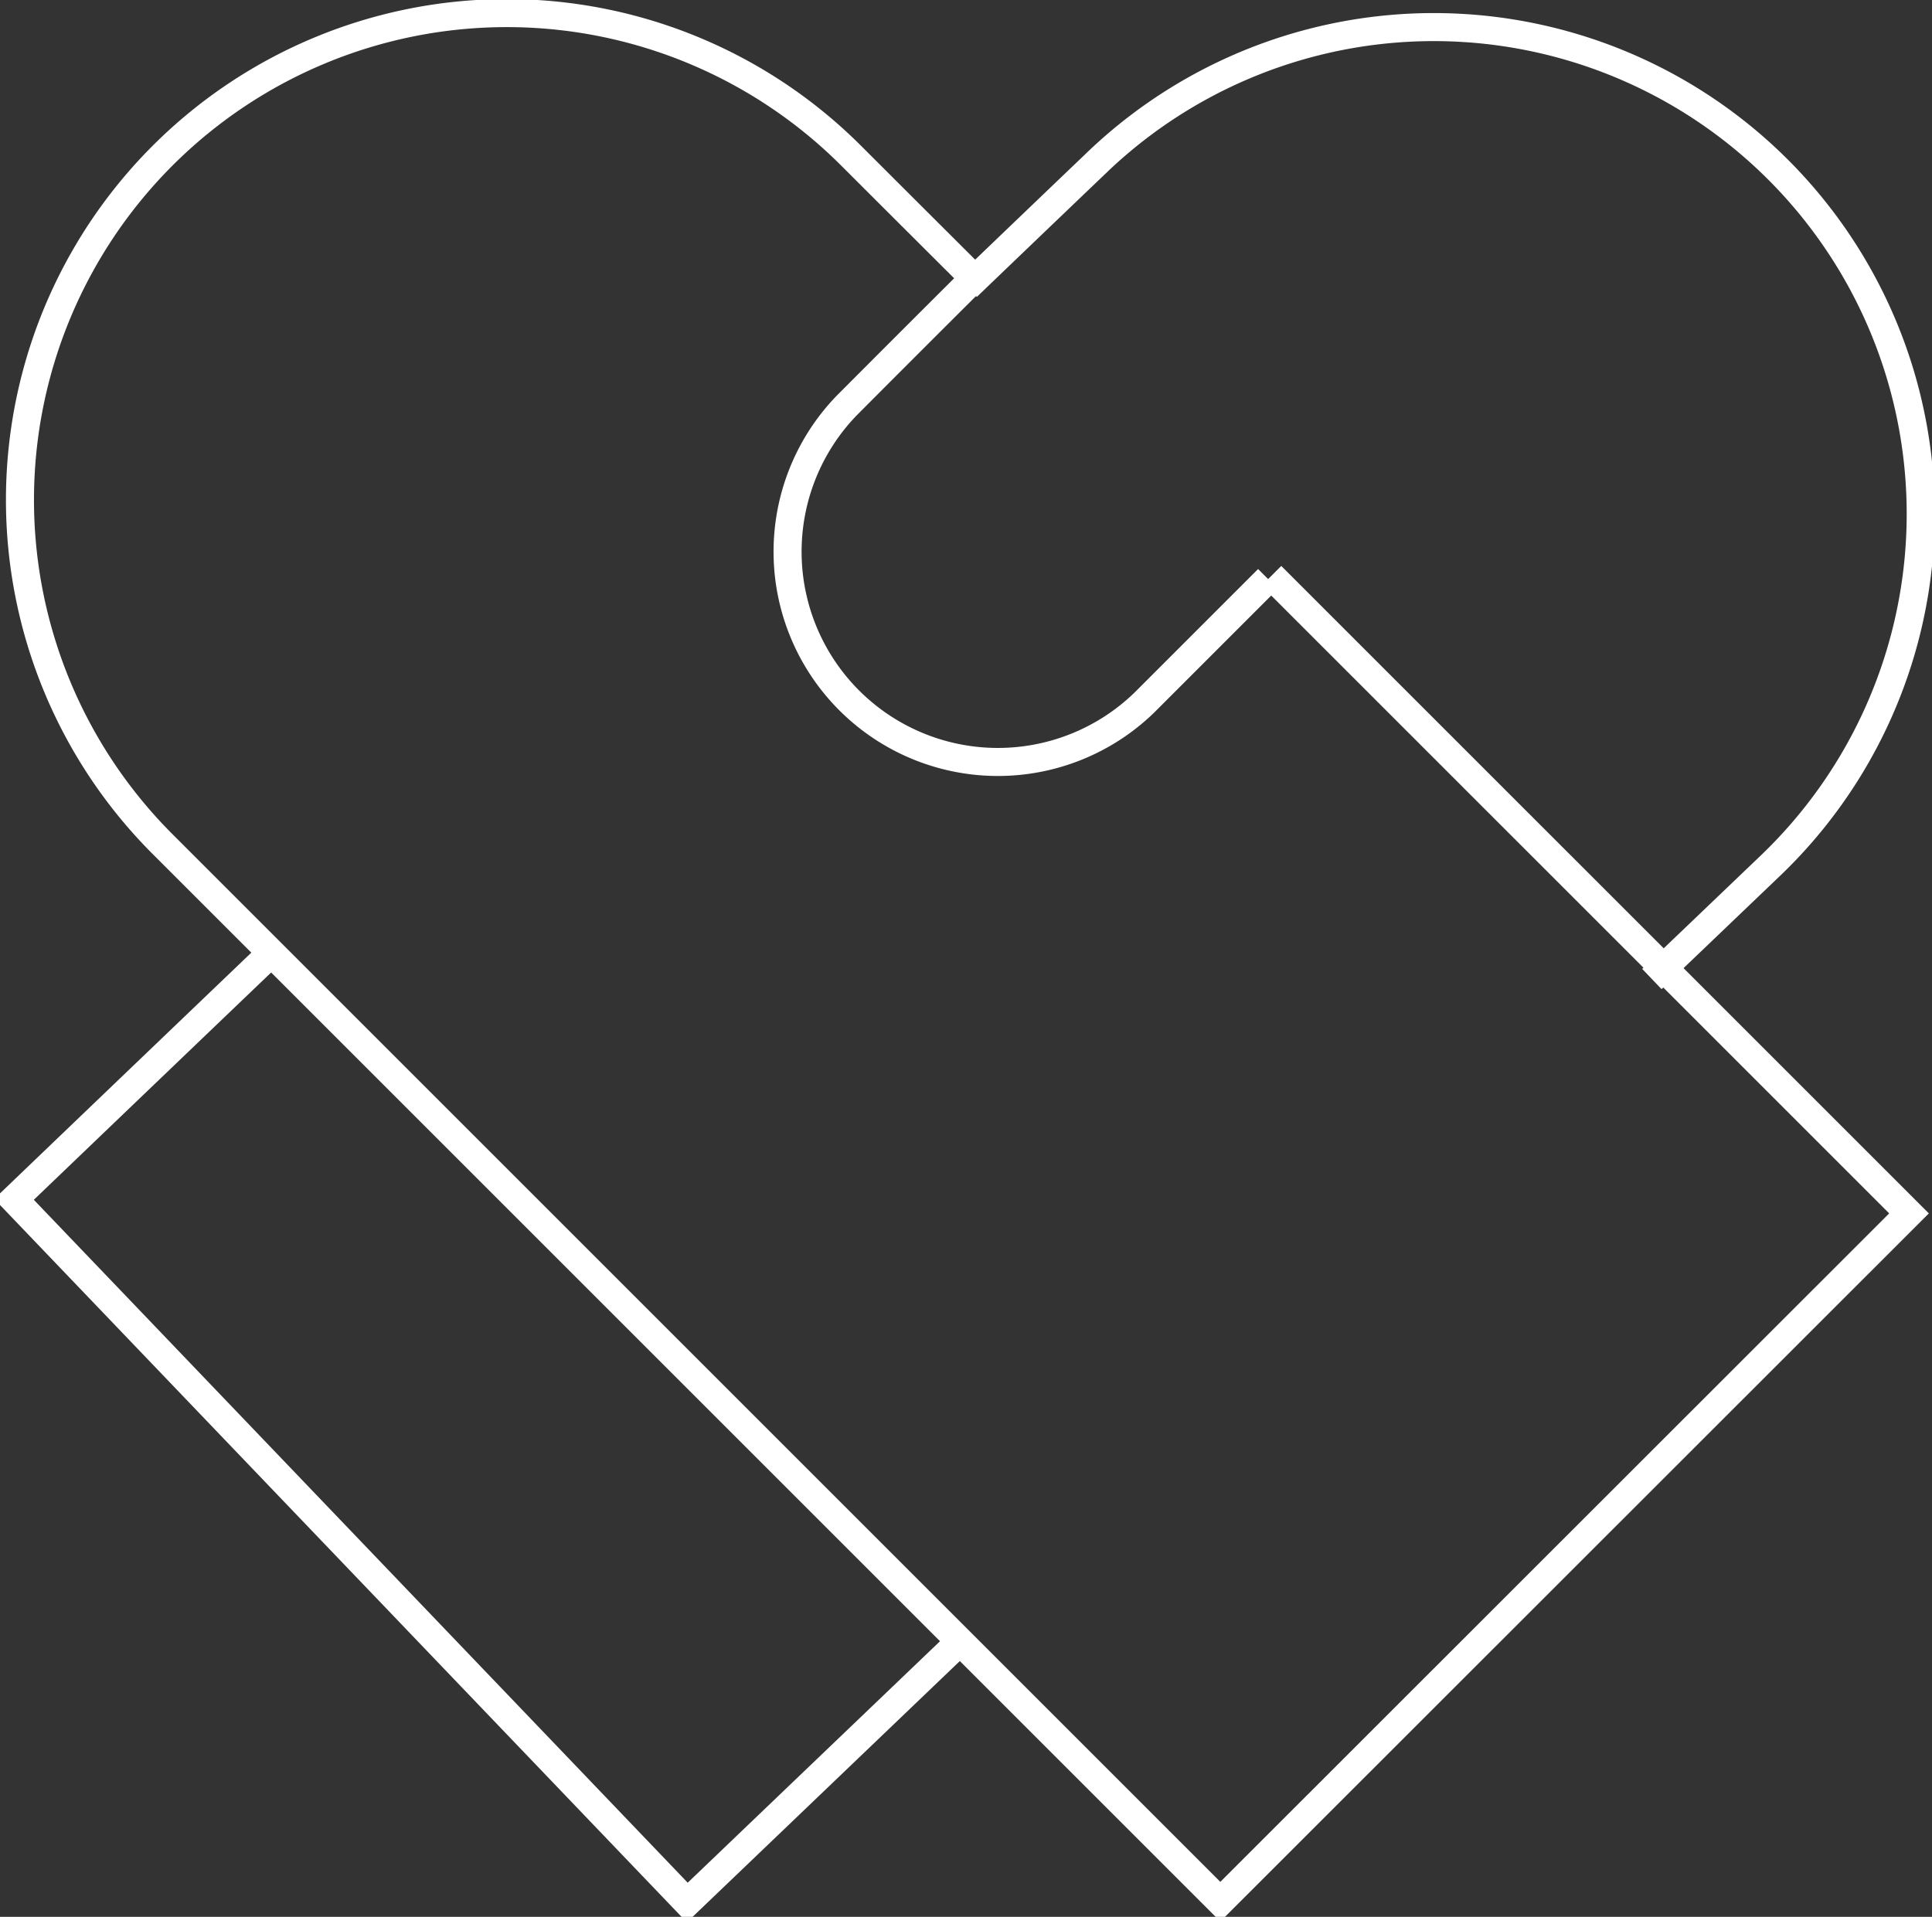
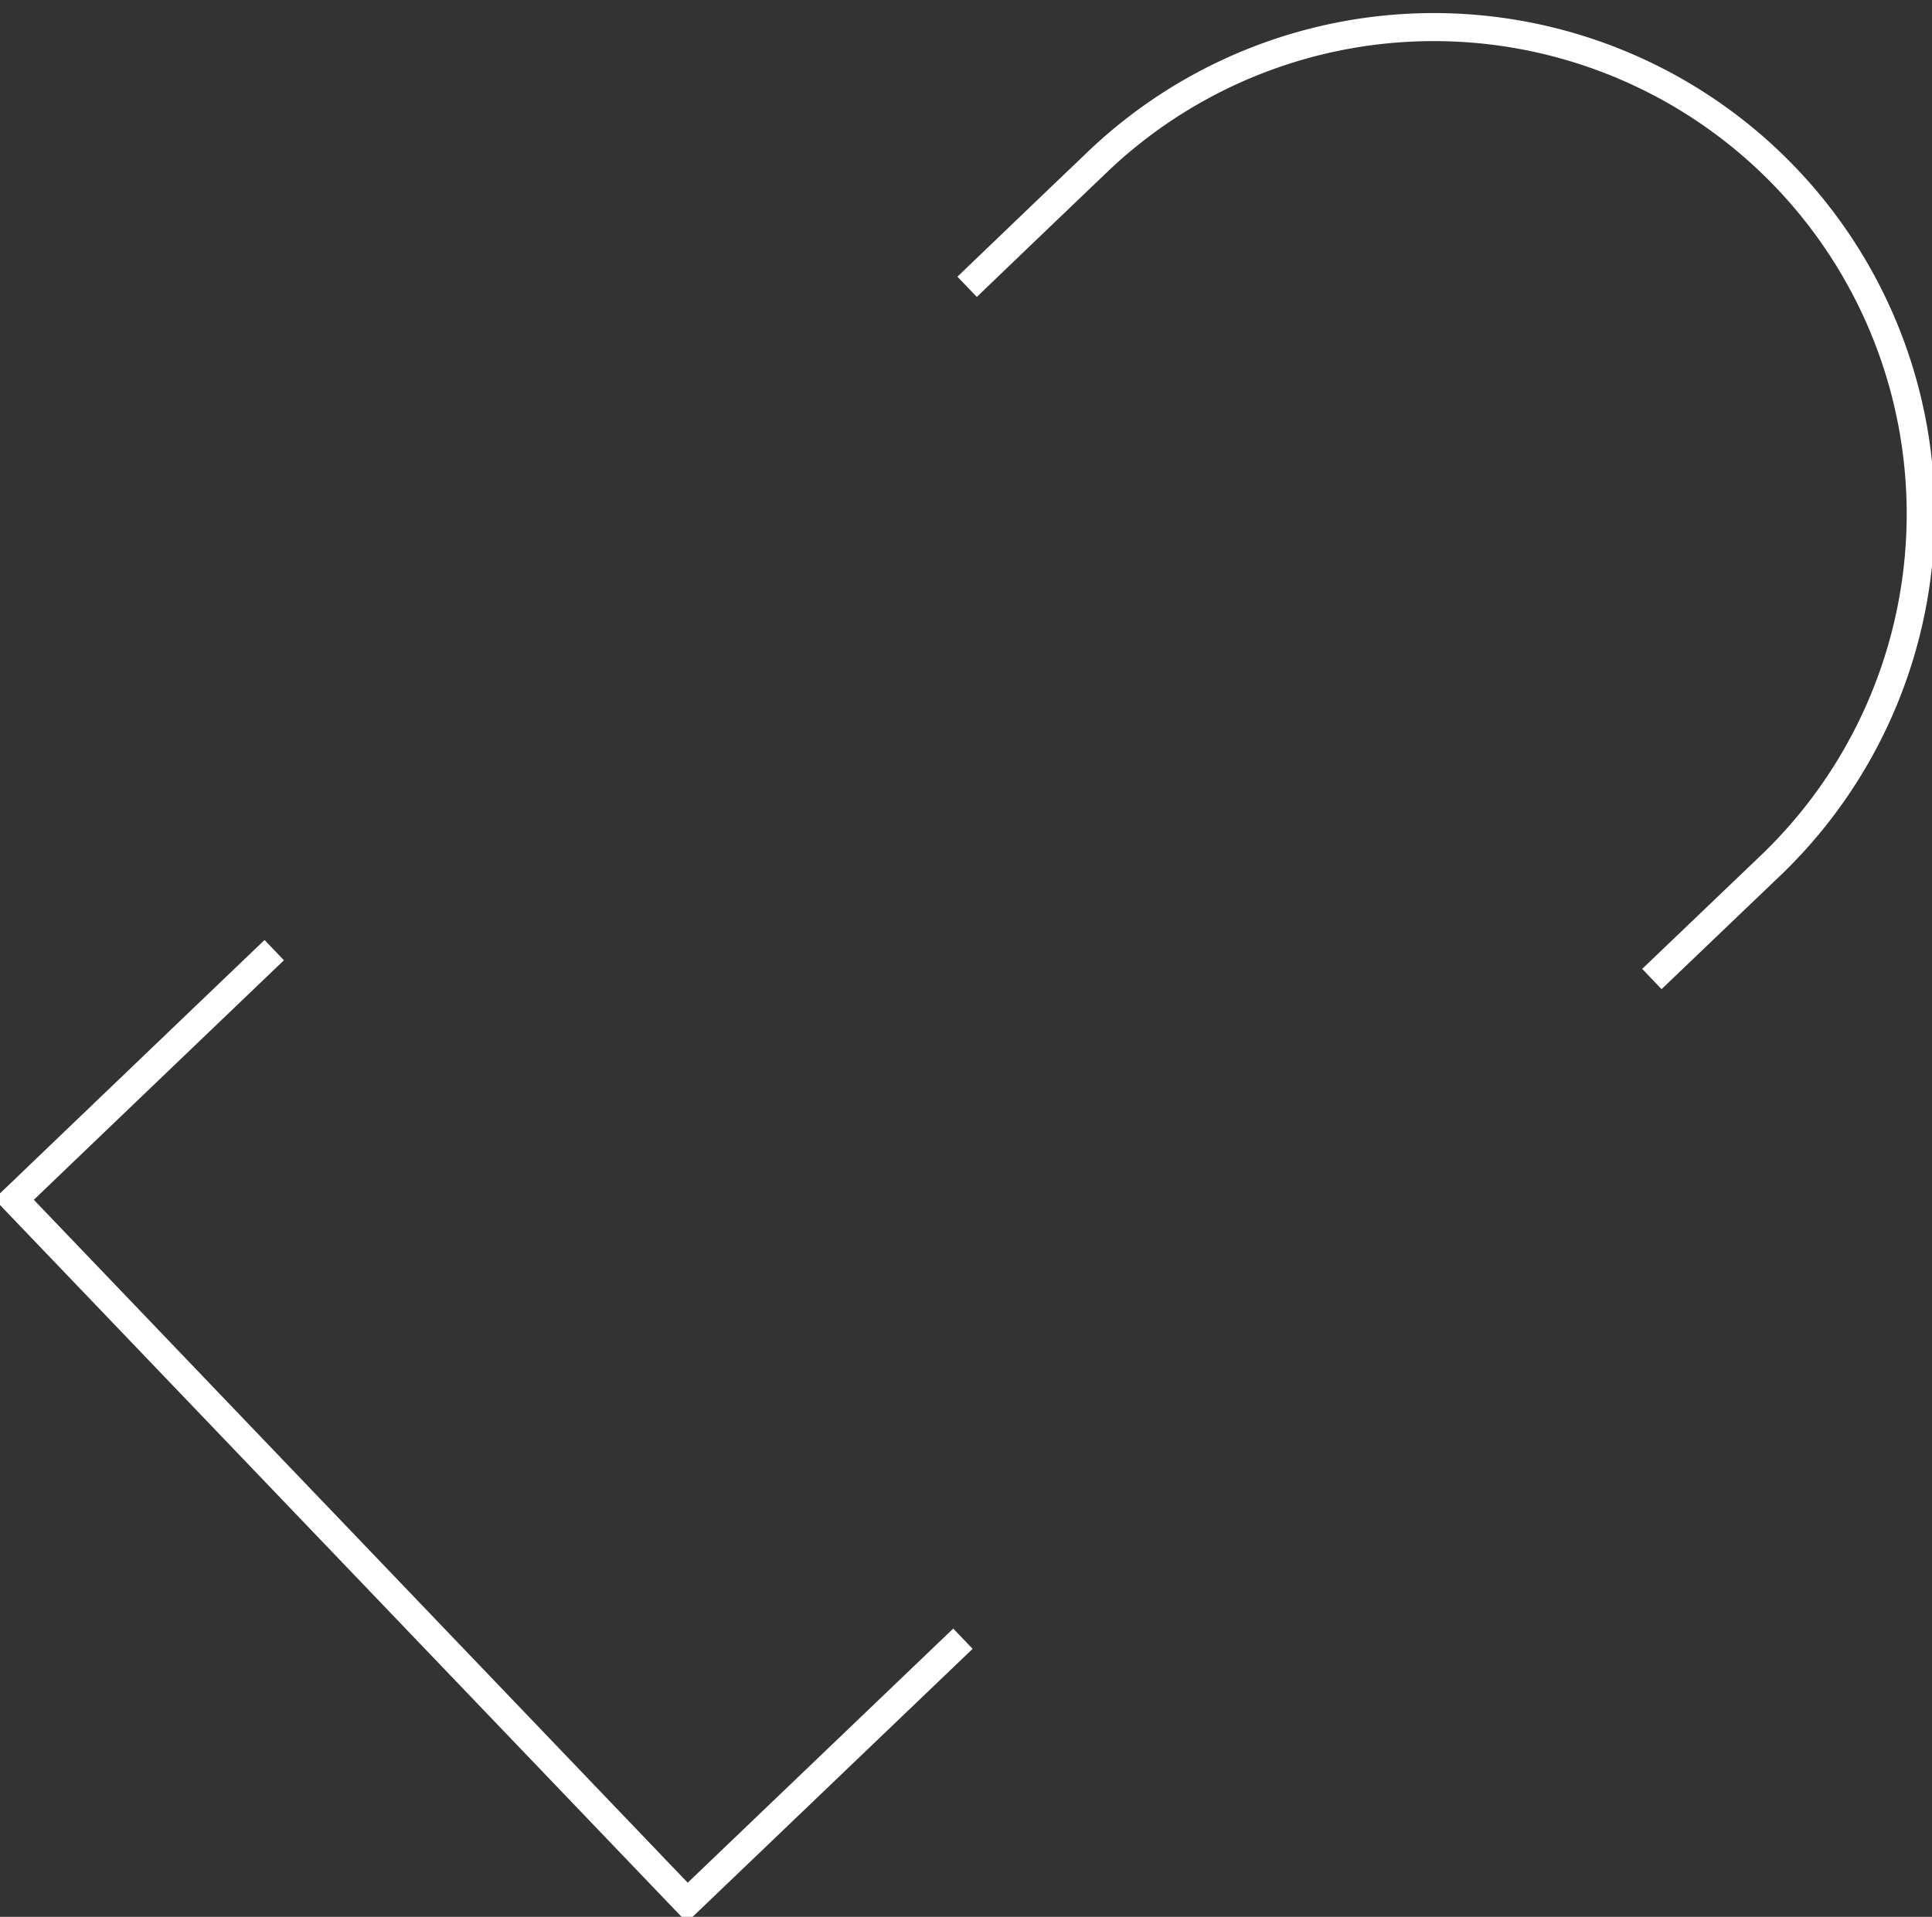
<svg xmlns="http://www.w3.org/2000/svg" id="Icon" width="68.9" height="68.37" viewBox="0 0 68.9 68.37">
  <rect x="0" y="0" width="68.9" height="68.37" fill="#333333" stroke="none" />
  <defs>
    <style>
      .cls-1 {
        fill: none;
        stroke: #fff;
        stroke-width: 1px;
        fill-rule: evenodd;
      }
    </style>
  </defs>
-   <path id="矩形_594" data-name="矩形 594" class="cls-1" d="M1420.75,2476.73l22.74,22.74-24.56,24.55-37.72-37.72a17.363,17.363,0,0,1,24.55-24.56s1.74,1.74,4.48,4.47" transform="translate(-1375.41 -2456.19)" />
  <path id="矩形_594_拷贝" data-name="矩形 594 拷贝" class="cls-1" d="M1409.9,2466.42c2.77-2.66,4.54-4.35,4.54-4.35a17.364,17.364,0,1,1,24.02,25.08l-4.14,3.96m-24.57,23.53-9.83,9.41-24.01-25.08s3.93-3.77,9.28-8.89" transform="translate(-1375.41 -2456.19)" />
-   <path id="矩形_595" data-name="矩形 595" class="cls-1" d="M1420.63,2476.84l-4.42,4.42a7.5,7.5,0,0,1-10.61-10.6s1.89-1.9,4.28-4.28" transform="translate(-1375.41 -2456.19)" />
</svg>